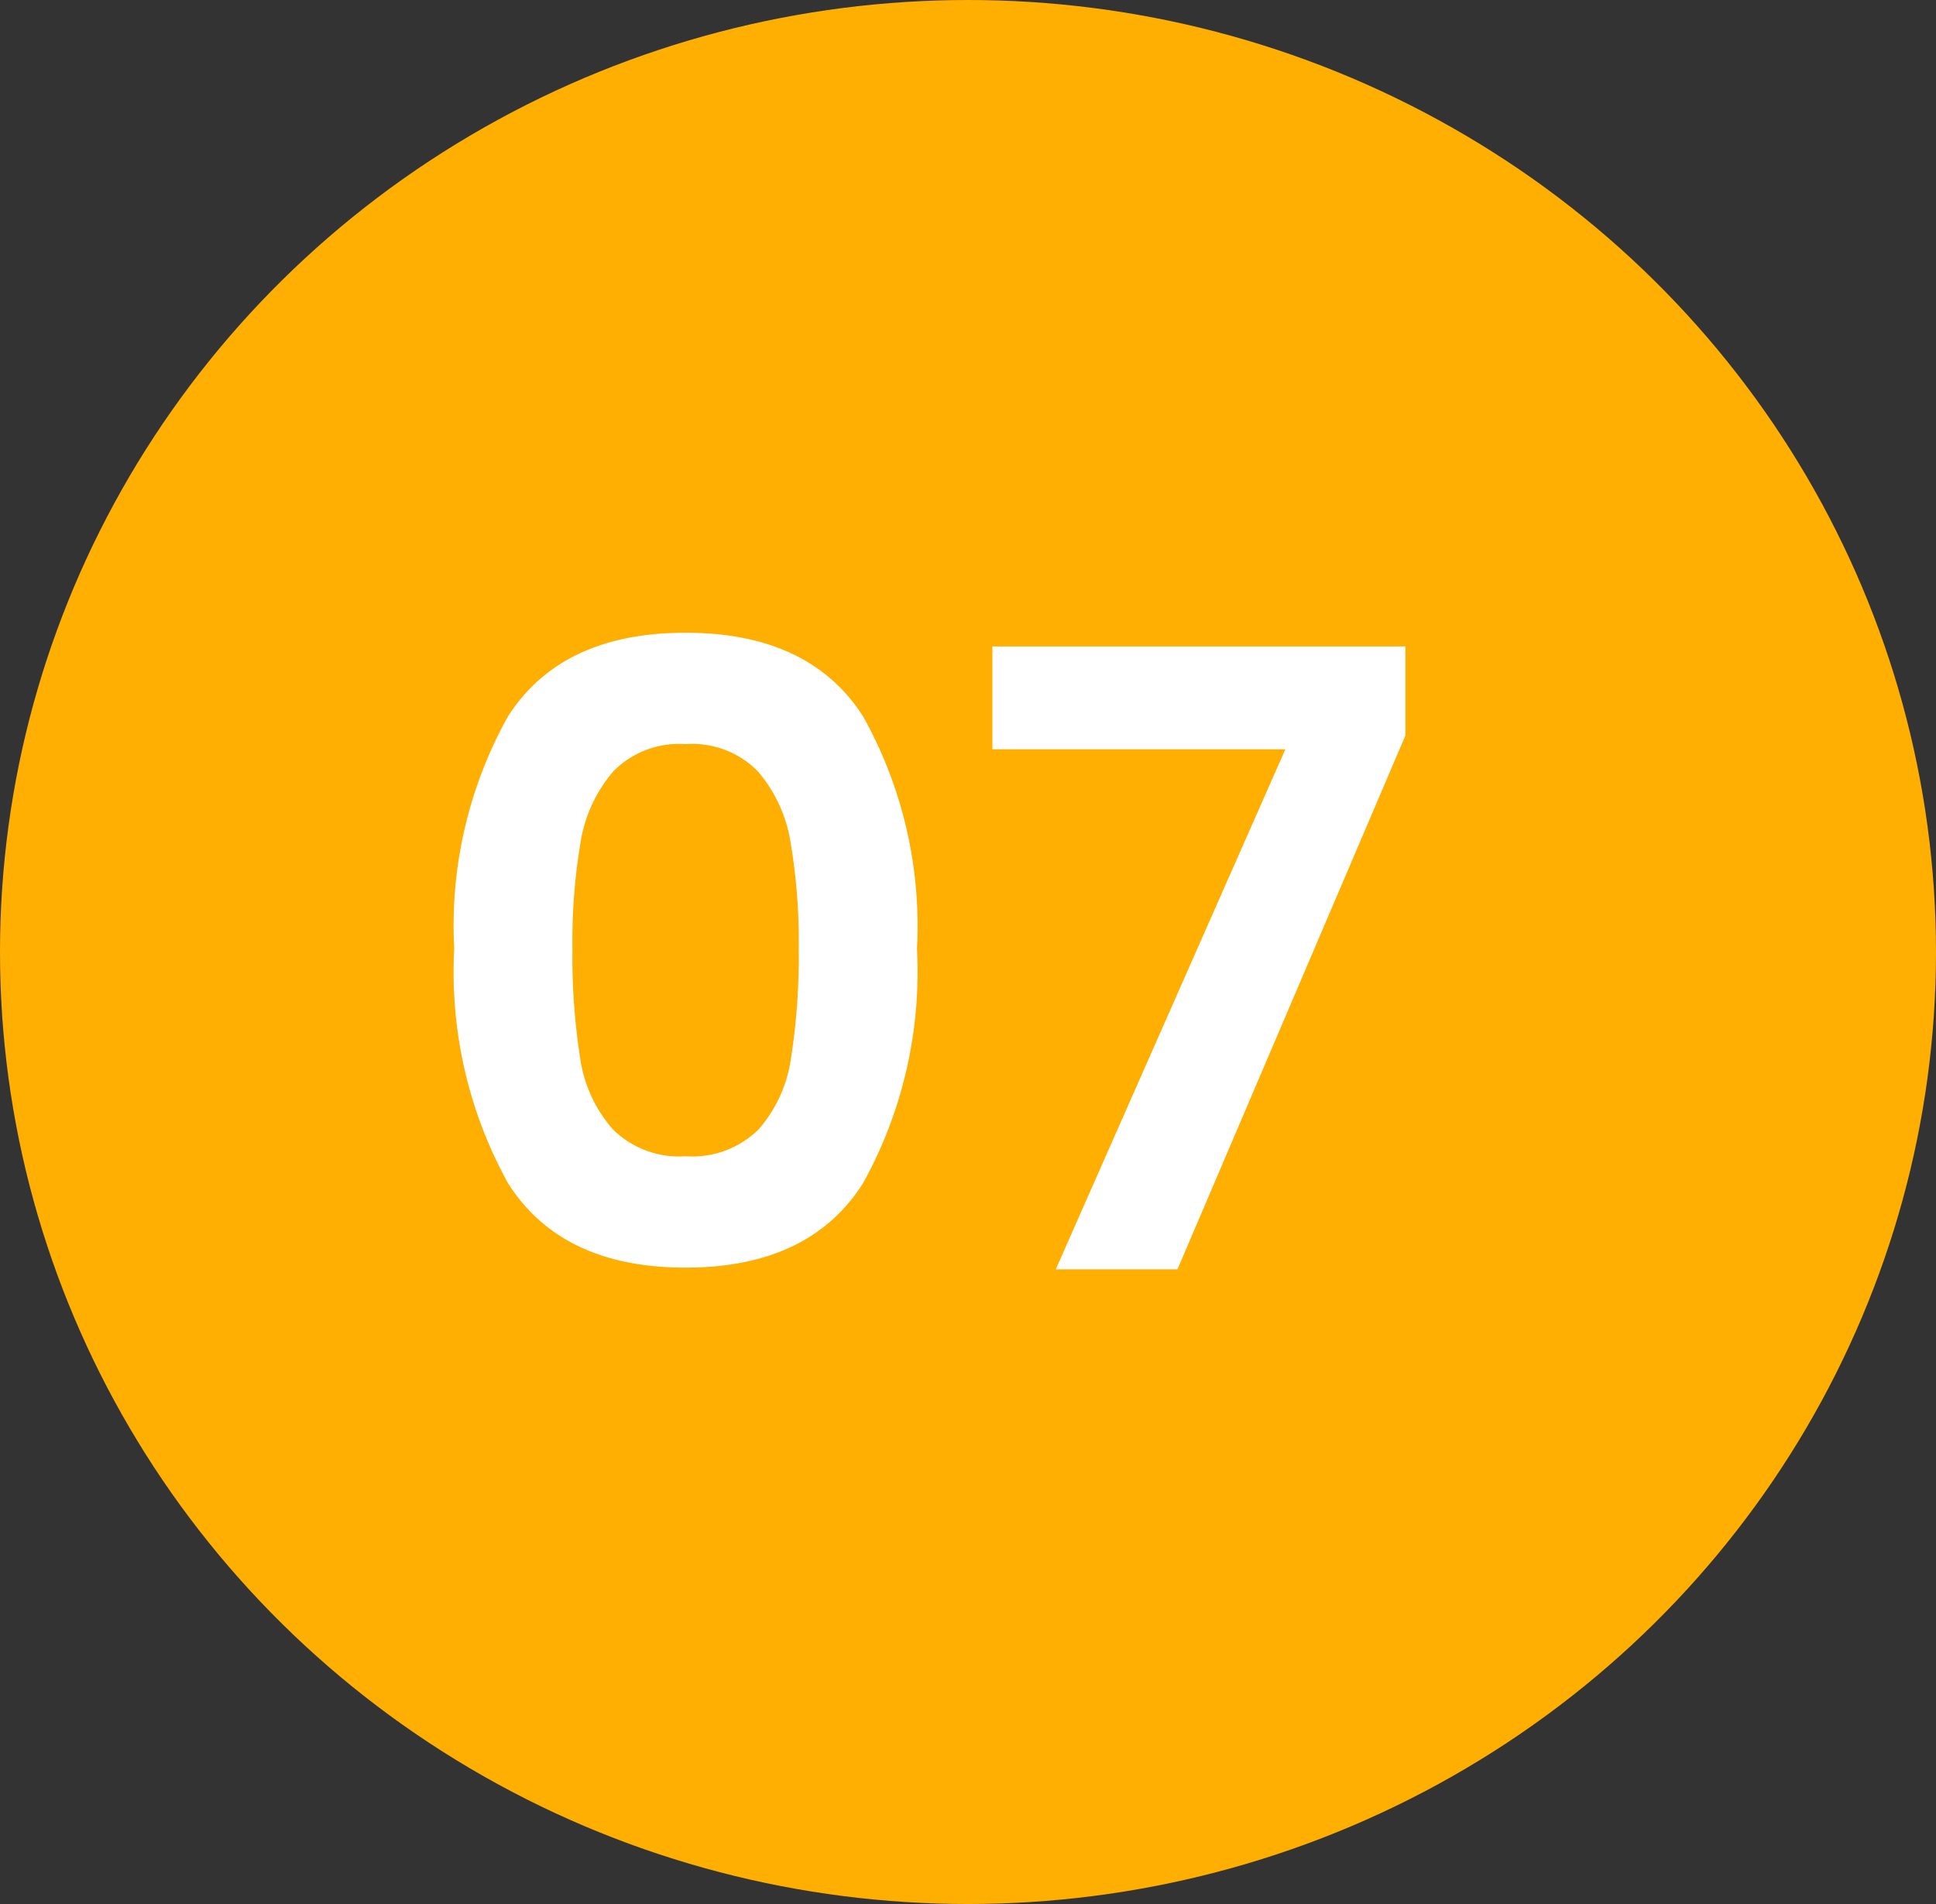
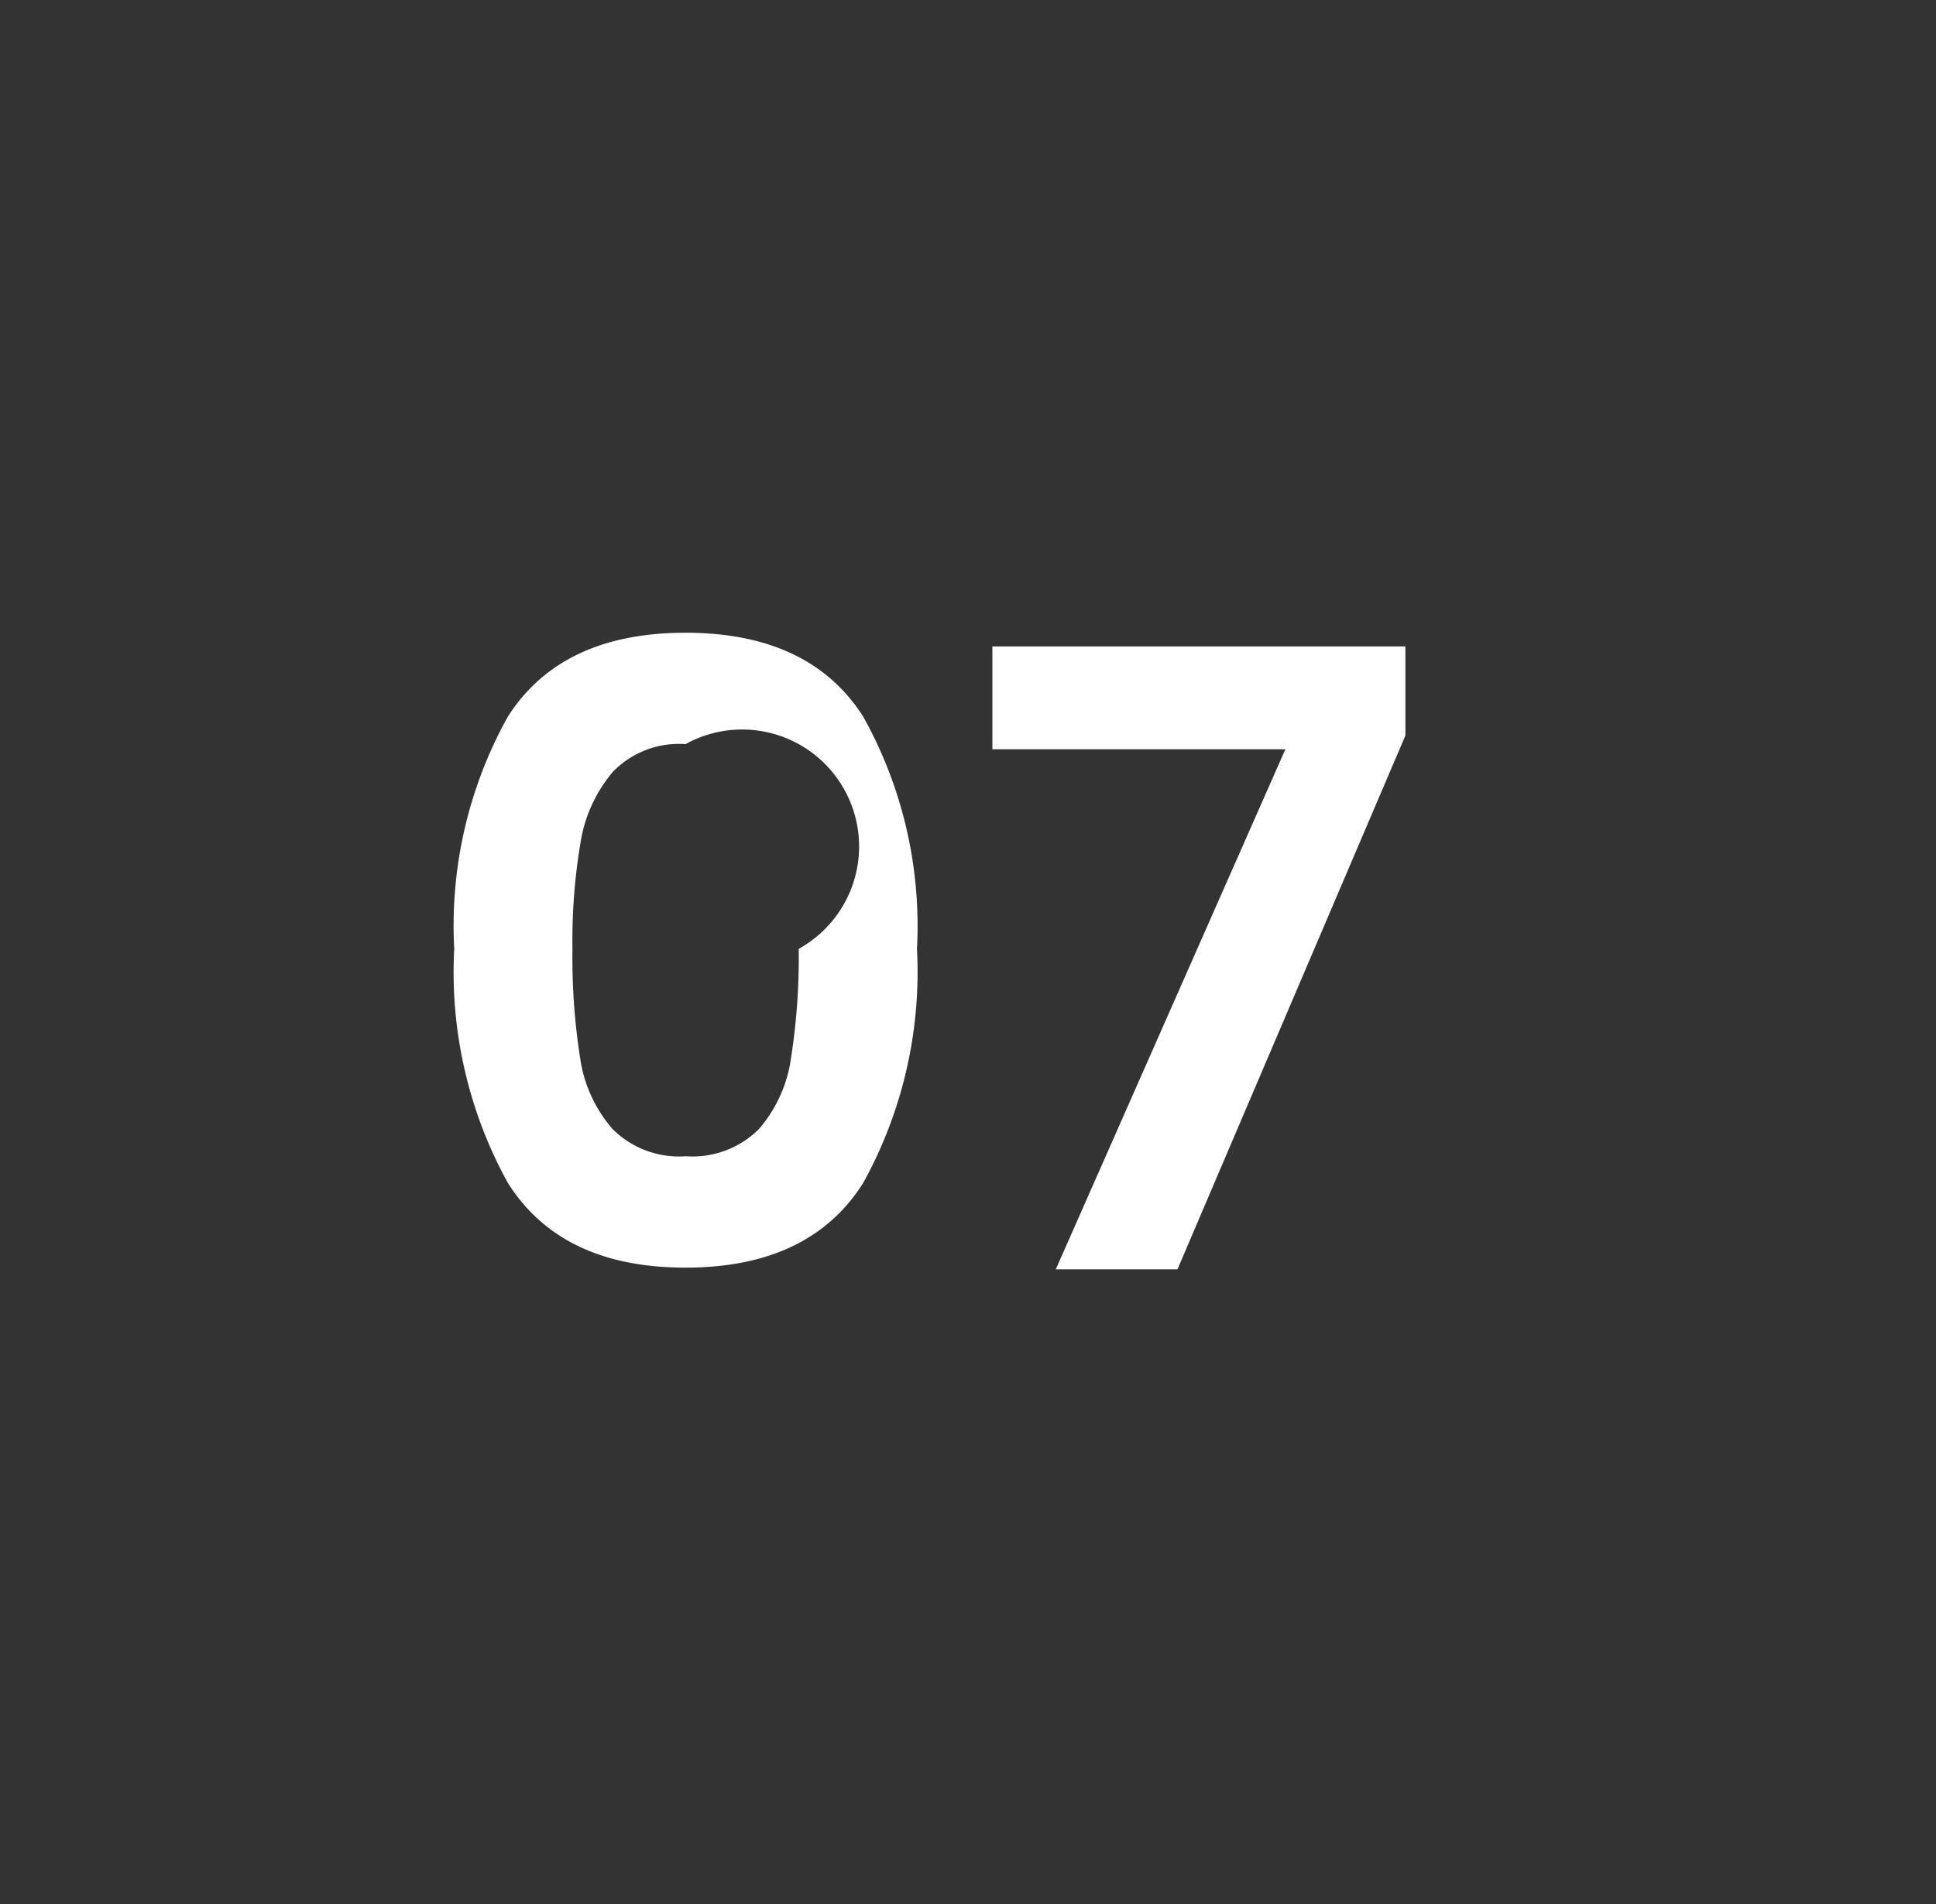
<svg xmlns="http://www.w3.org/2000/svg" width="61" height="60" viewBox="0 0 61 60">
  <rect x="0" y="0" width="61" height="60" fill="#333333" stroke="none" />
  <g id="Group_972" data-name="Group 972" transform="translate(0.478 0.317)">
-     <ellipse id="Ellipse_178" data-name="Ellipse 178" cx="30.5" cy="30" rx="30.5" ry="30" transform="translate(-0.478 -0.317)" fill="#ffaf01" />
-     <path id="Path_4439" data-name="Path 4439" d="M-14.688-10.1A13.546,13.546,0,0,1-13-17.415q1.688-2.646,5.6-2.646t5.6,2.646A13.546,13.546,0,0,1-.108-10.1,13.75,13.75,0,0,1-1.8-2.727Q-3.483-.054-7.4-.054T-13-2.727A13.75,13.75,0,0,1-14.688-10.1Zm10.854,0a18.575,18.575,0,0,0-.257-3.361,4.53,4.53,0,0,0-1.026-2.228A2.9,2.9,0,0,0-7.4-16.551a2.9,2.9,0,0,0-2.281.864,4.53,4.53,0,0,0-1.026,2.228,18.575,18.575,0,0,0-.256,3.361,20.465,20.465,0,0,0,.243,3.443A4.321,4.321,0,0,0-9.693-4.415a2.965,2.965,0,0,0,2.3.851,2.965,2.965,0,0,0,2.3-.851A4.321,4.321,0,0,0-4.077-6.656,20.465,20.465,0,0,0-3.834-10.1Zm19.116-6.723L8.1,0H4.266L11.5-16.389H2.268v-3.24H15.282Z" transform="translate(28.522 39.683)" fill="#fff" />
+     <path id="Path_4439" data-name="Path 4439" d="M-14.688-10.1A13.546,13.546,0,0,1-13-17.415q1.688-2.646,5.6-2.646t5.6,2.646A13.546,13.546,0,0,1-.108-10.1,13.75,13.75,0,0,1-1.8-2.727Q-3.483-.054-7.4-.054T-13-2.727A13.75,13.75,0,0,1-14.688-10.1Zm10.854,0A2.9,2.9,0,0,0-7.4-16.551a2.9,2.9,0,0,0-2.281.864,4.53,4.53,0,0,0-1.026,2.228,18.575,18.575,0,0,0-.256,3.361,20.465,20.465,0,0,0,.243,3.443A4.321,4.321,0,0,0-9.693-4.415a2.965,2.965,0,0,0,2.3.851,2.965,2.965,0,0,0,2.3-.851A4.321,4.321,0,0,0-4.077-6.656,20.465,20.465,0,0,0-3.834-10.1Zm19.116-6.723L8.1,0H4.266L11.5-16.389H2.268v-3.24H15.282Z" transform="translate(28.522 39.683)" fill="#fff" />
  </g>
</svg>